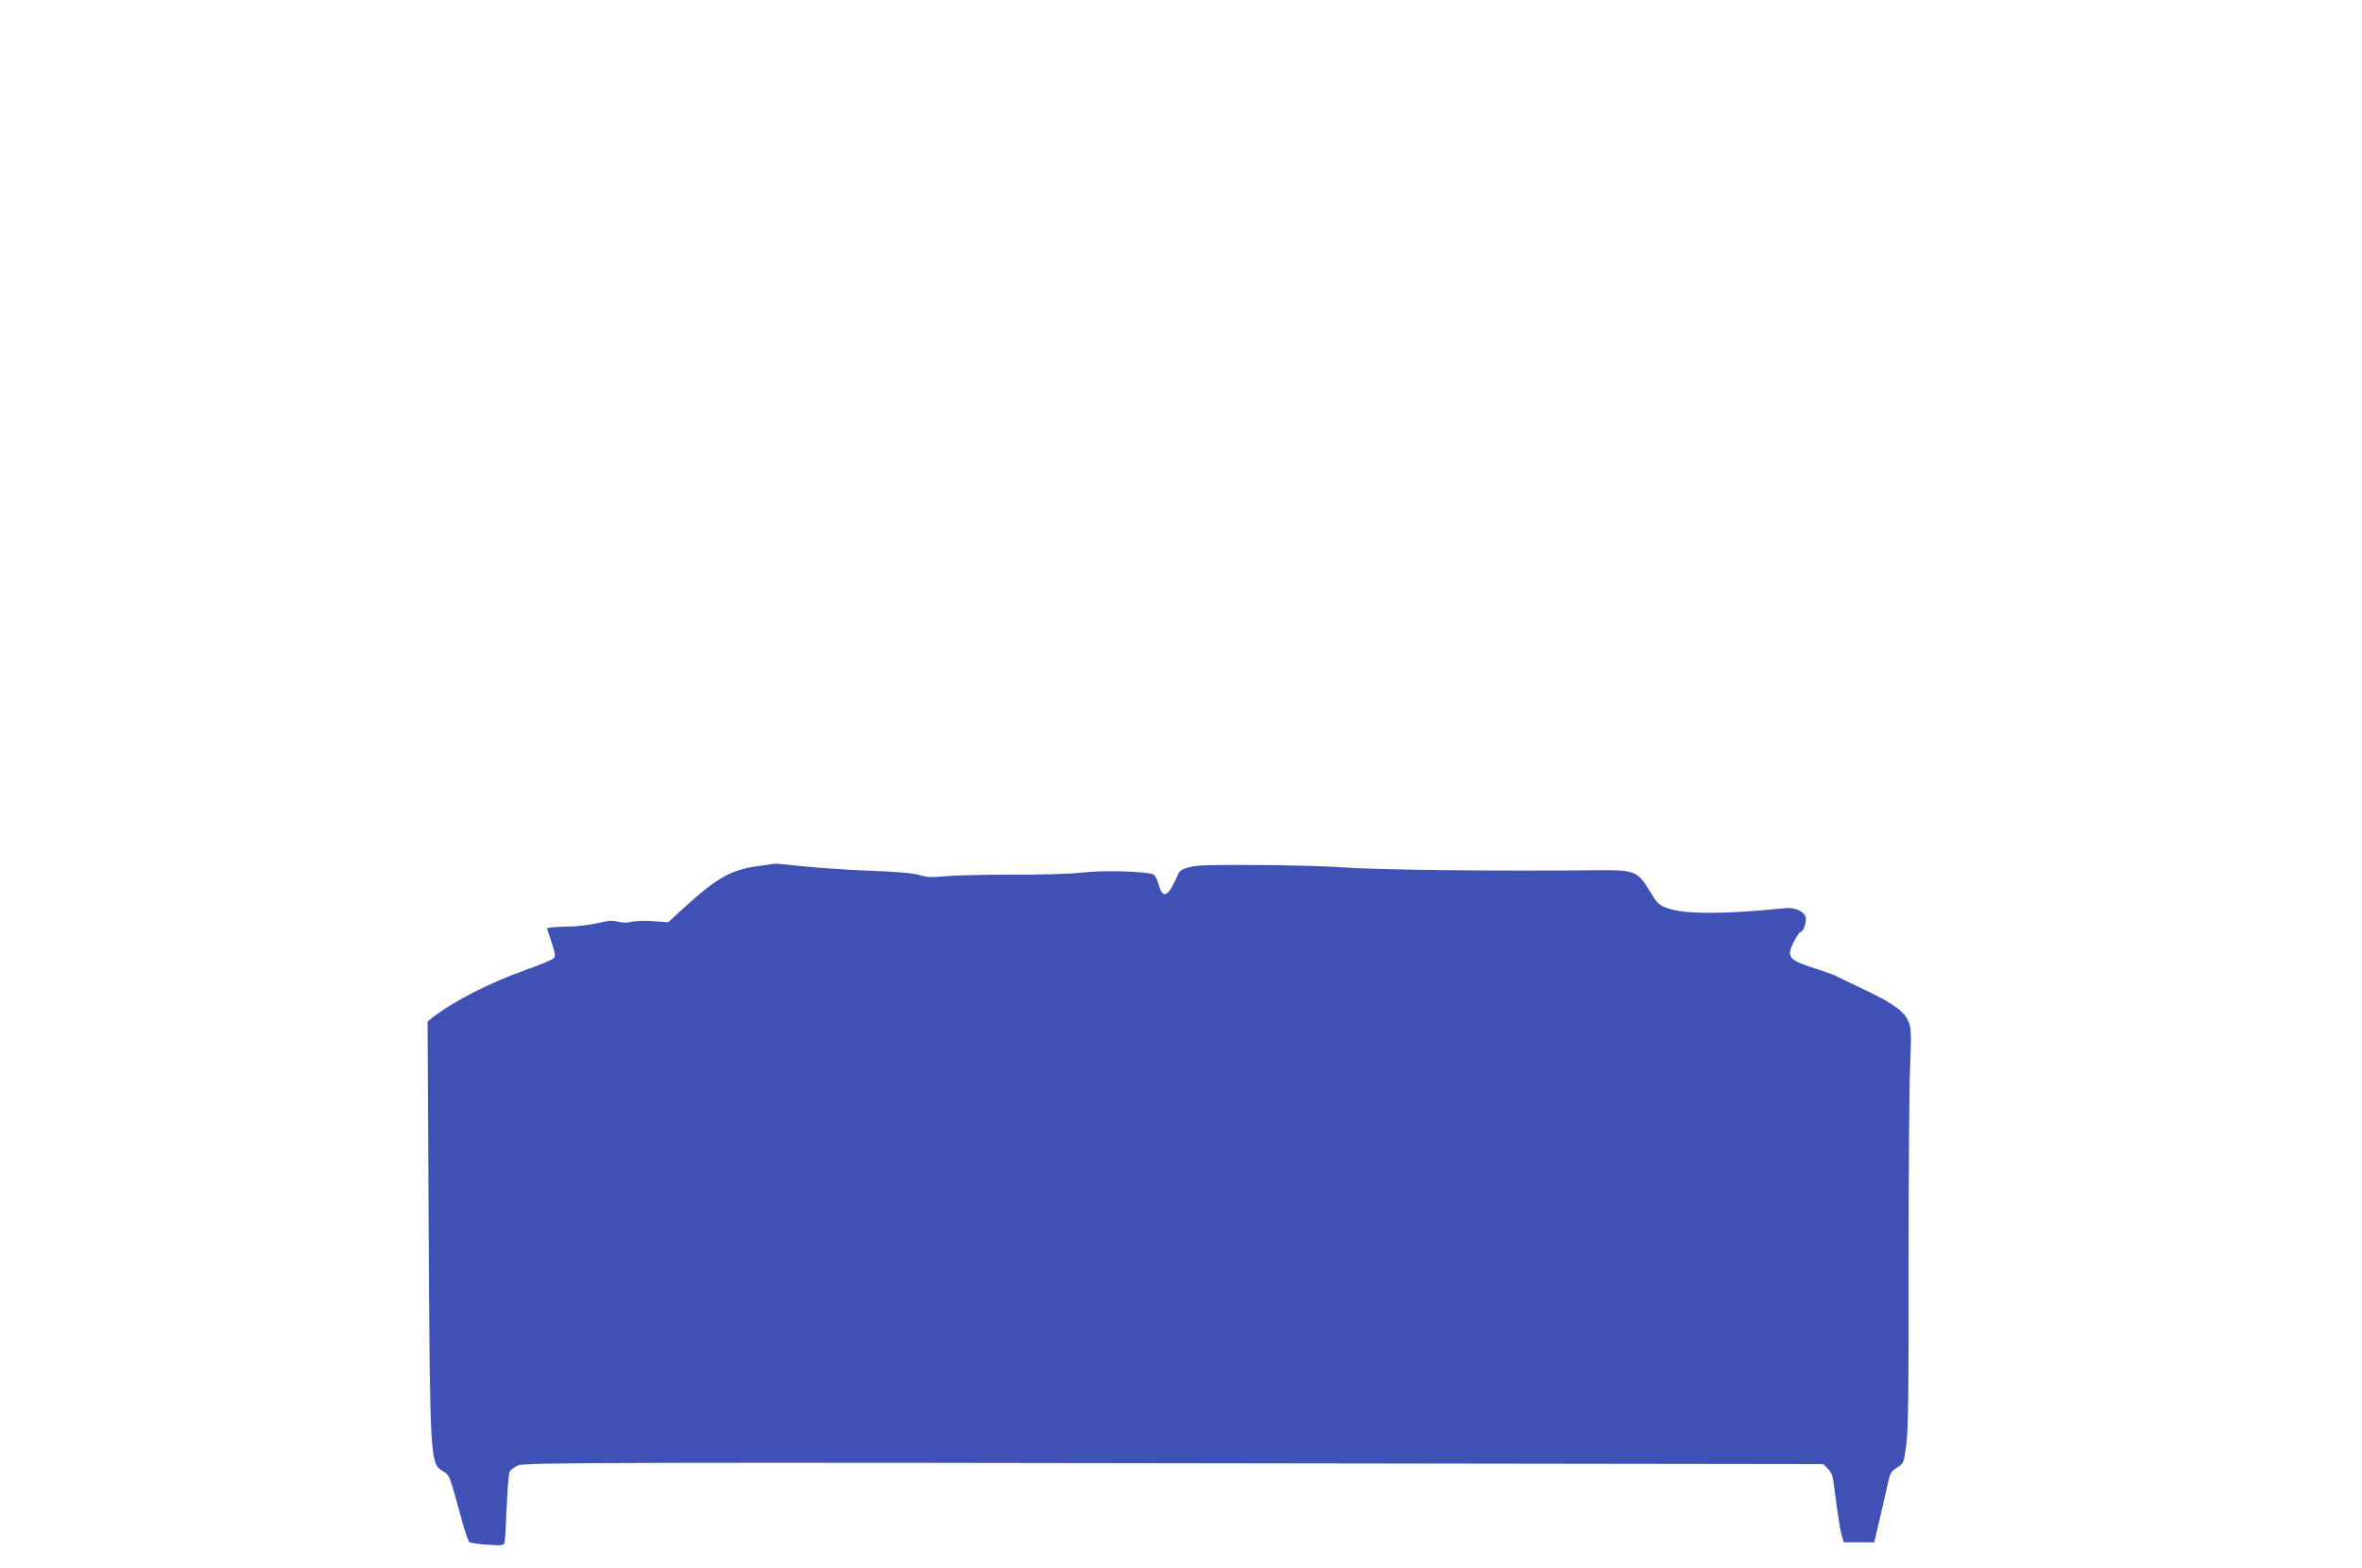
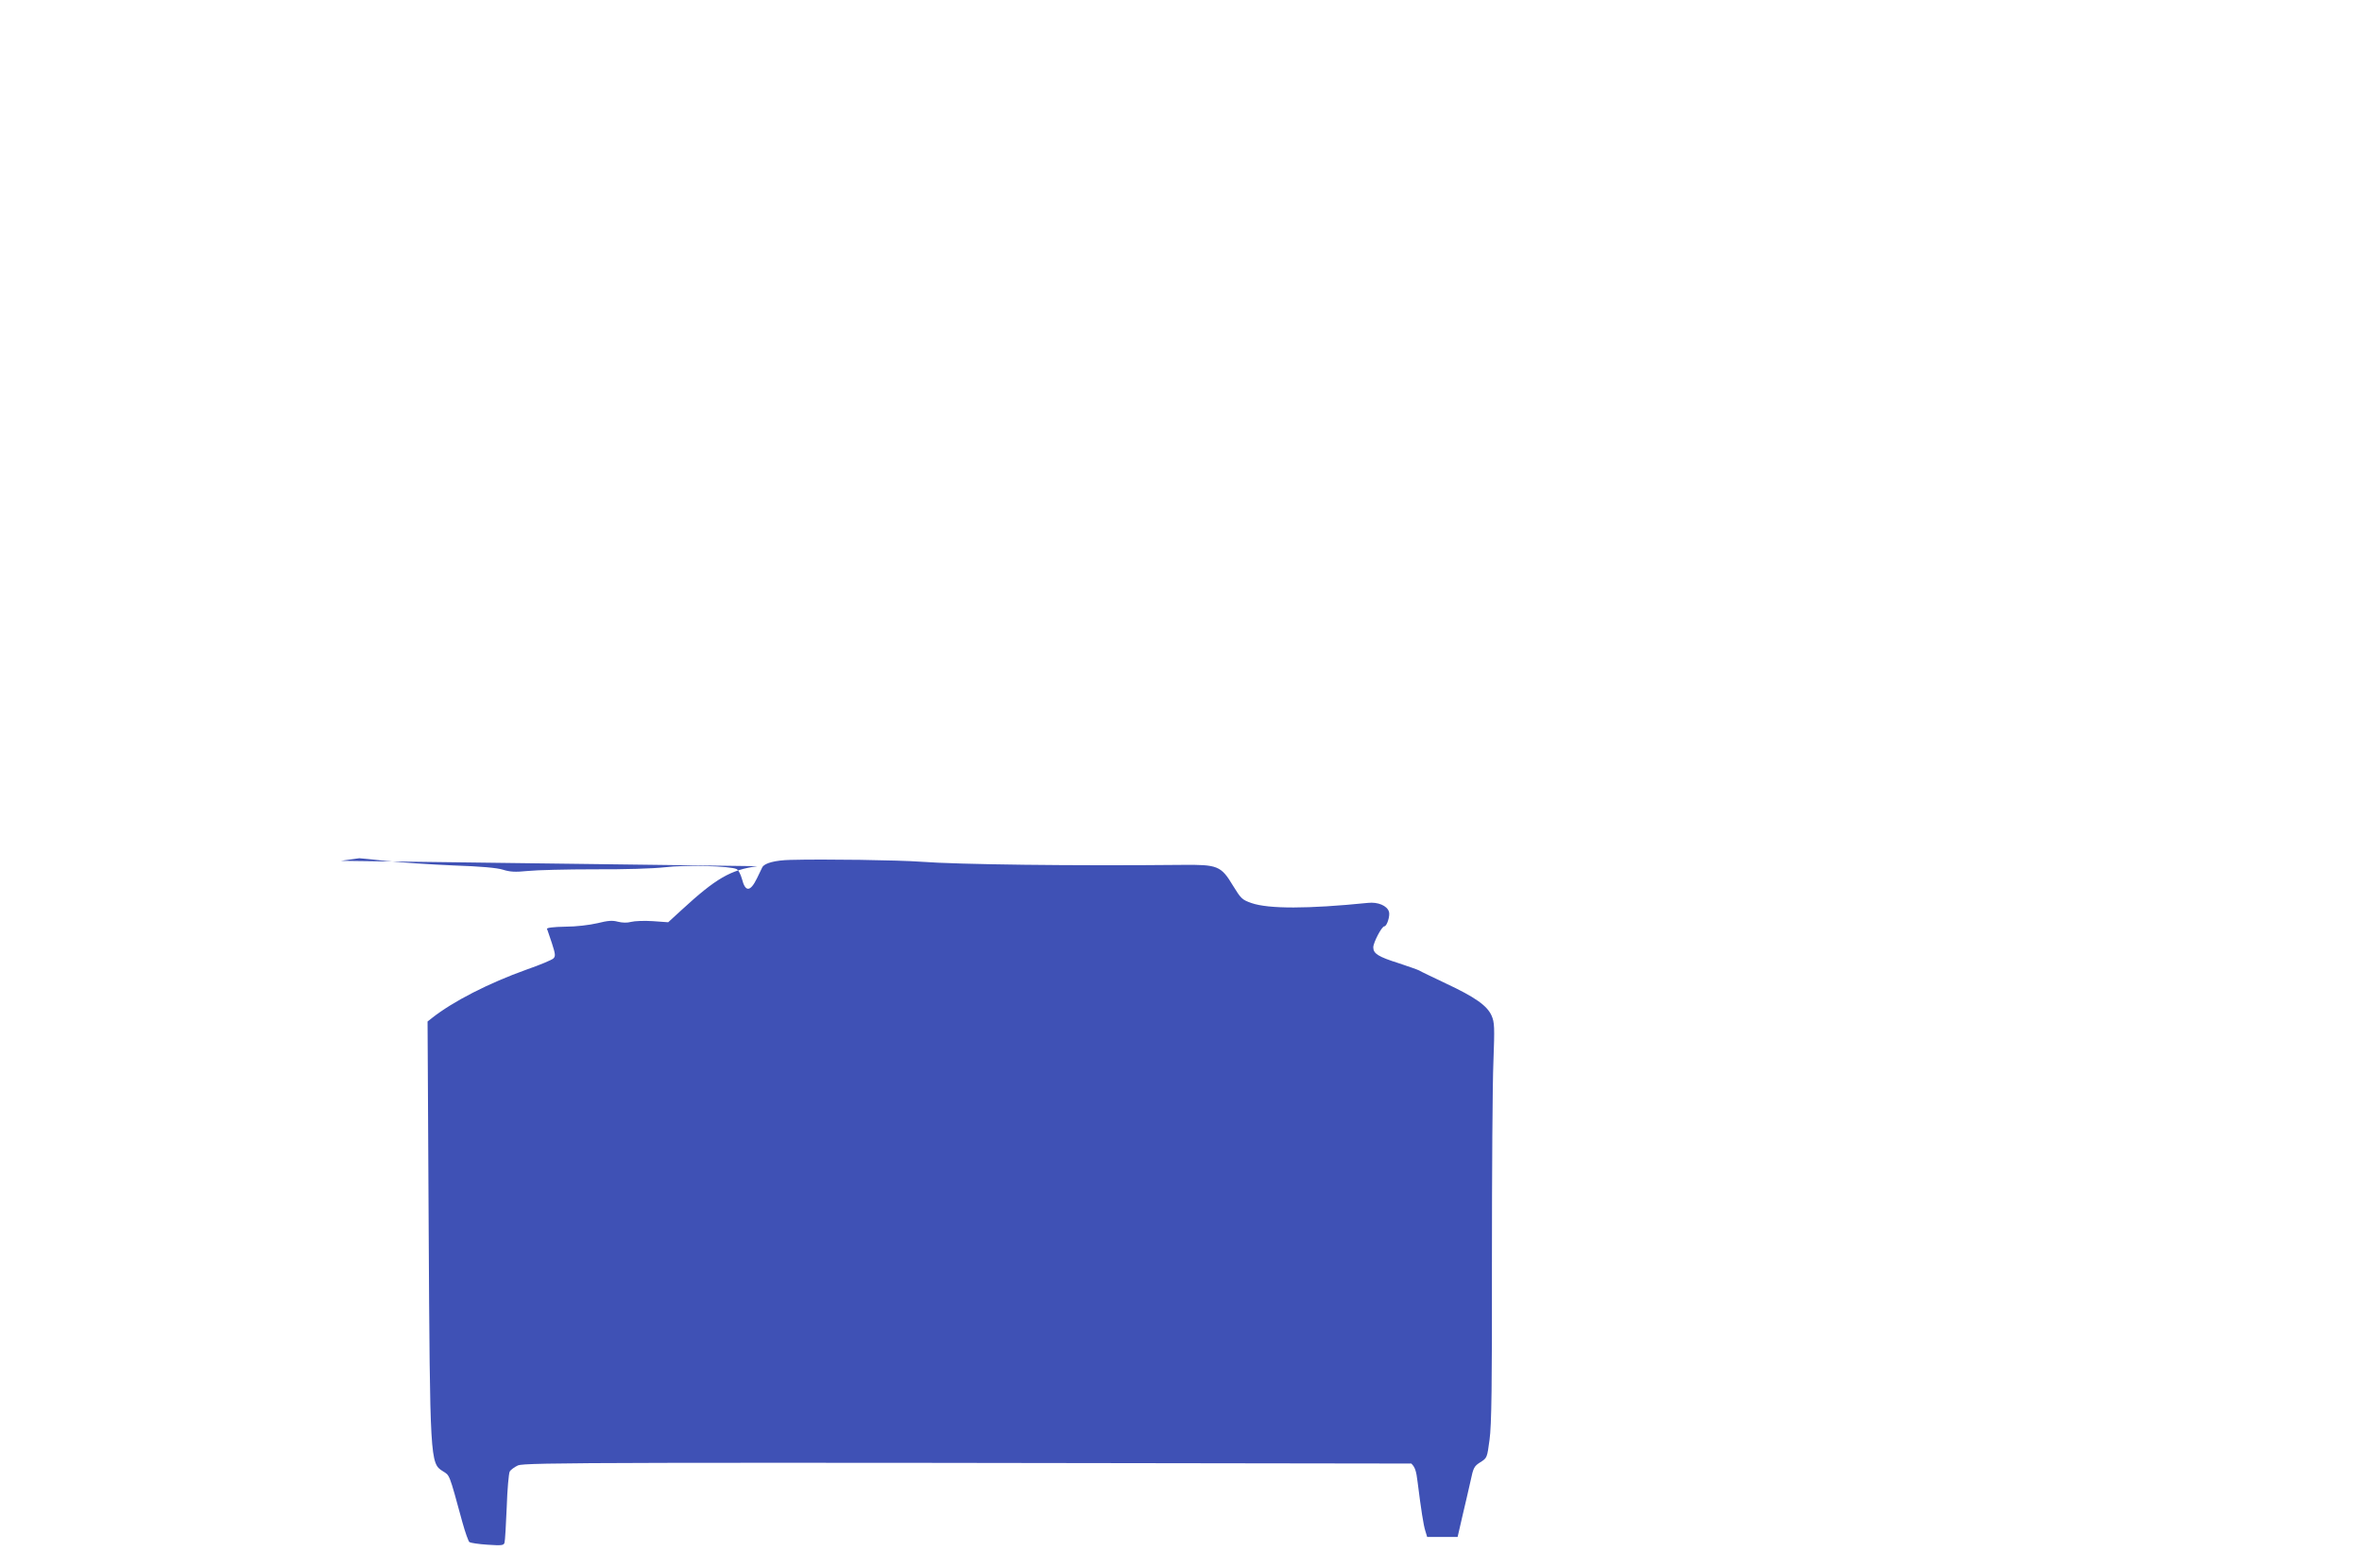
<svg xmlns="http://www.w3.org/2000/svg" version="1.0" width="1280pt" height="850pt" viewBox="0 0 1280 850" preserveAspectRatio="xMidYMid meet">
  <g transform="translate(0,850) scale(0.1,-0.1)" fill="#3f51b5" stroke="none">
-     <path d="M4105 3805 c-146 -20 -224 -65 -412 -238 l-72 -66 -83 6 c-46 3 -99 1 -118 -4 -21 -6 -48 -5 -72 1 -29 8 -54 6 -110 -8 -43 -10 -116 -19 -175 -19 -64 -1 -101 -6 -99 -12 3 -5 14 -41 27 -78 19 -59 20 -70 8 -82 -8 -8 -72 -35 -144 -60 -207 -74 -400 -173 -514 -263 l-24 -19 6 -1114 c7 -1264 8 -1281 76 -1323 39 -25 33 -7 107 -278 15 -54 32 -102 38 -107 6 -4 50 -11 98 -14 76 -5 88 -4 92 11 3 9 8 96 12 192 3 96 11 183 16 193 5 10 26 25 45 34 40 16 457 17 4841 10 l2233 -3 25 -26 c20 -19 27 -40 34 -99 19 -151 32 -235 42 -266 l10 -33 82 0 83 0 26 113 c15 61 34 147 44 190 15 73 20 81 53 102 37 23 37 25 50 122 11 75 14 304 13 968 0 479 3 965 8 1080 7 191 6 214 -10 251 -24 54 -89 100 -247 174 -71 34 -137 65 -146 71 -10 5 -59 22 -110 39 -111 35 -138 52 -138 86 0 26 46 114 60 114 14 0 32 58 25 79 -10 33 -60 54 -114 48 -326 -33 -538 -33 -631 -1 -51 18 -57 24 -100 94 -65 108 -83 115 -275 113 -590 -6 -1219 2 -1415 17 -122 9 -521 15 -709 10 -82 -2 -140 -17 -152 -40 -4 -8 -17 -35 -29 -60 -36 -74 -63 -75 -81 -4 -7 25 -19 49 -29 54 -32 17 -278 24 -390 10 -60 -7 -222 -12 -380 -11 -151 0 -314 -4 -362 -9 -69 -7 -96 -5 -135 7 -32 10 -119 18 -268 23 -121 5 -283 16 -360 24 -77 8 -144 15 -150 15 -5 -1 -50 -7 -100 -14z" />
+     <path d="M4105 3805 c-146 -20 -224 -65 -412 -238 l-72 -66 -83 6 c-46 3 -99 1 -118 -4 -21 -6 -48 -5 -72 1 -29 8 -54 6 -110 -8 -43 -10 -116 -19 -175 -19 -64 -1 -101 -6 -99 -12 3 -5 14 -41 27 -78 19 -59 20 -70 8 -82 -8 -8 -72 -35 -144 -60 -207 -74 -400 -173 -514 -263 l-24 -19 6 -1114 c7 -1264 8 -1281 76 -1323 39 -25 33 -7 107 -278 15 -54 32 -102 38 -107 6 -4 50 -11 98 -14 76 -5 88 -4 92 11 3 9 8 96 12 192 3 96 11 183 16 193 5 10 26 25 45 34 40 16 457 17 4841 10 c20 -19 27 -40 34 -99 19 -151 32 -235 42 -266 l10 -33 82 0 83 0 26 113 c15 61 34 147 44 190 15 73 20 81 53 102 37 23 37 25 50 122 11 75 14 304 13 968 0 479 3 965 8 1080 7 191 6 214 -10 251 -24 54 -89 100 -247 174 -71 34 -137 65 -146 71 -10 5 -59 22 -110 39 -111 35 -138 52 -138 86 0 26 46 114 60 114 14 0 32 58 25 79 -10 33 -60 54 -114 48 -326 -33 -538 -33 -631 -1 -51 18 -57 24 -100 94 -65 108 -83 115 -275 113 -590 -6 -1219 2 -1415 17 -122 9 -521 15 -709 10 -82 -2 -140 -17 -152 -40 -4 -8 -17 -35 -29 -60 -36 -74 -63 -75 -81 -4 -7 25 -19 49 -29 54 -32 17 -278 24 -390 10 -60 -7 -222 -12 -380 -11 -151 0 -314 -4 -362 -9 -69 -7 -96 -5 -135 7 -32 10 -119 18 -268 23 -121 5 -283 16 -360 24 -77 8 -144 15 -150 15 -5 -1 -50 -7 -100 -14z" />
  </g>
</svg>